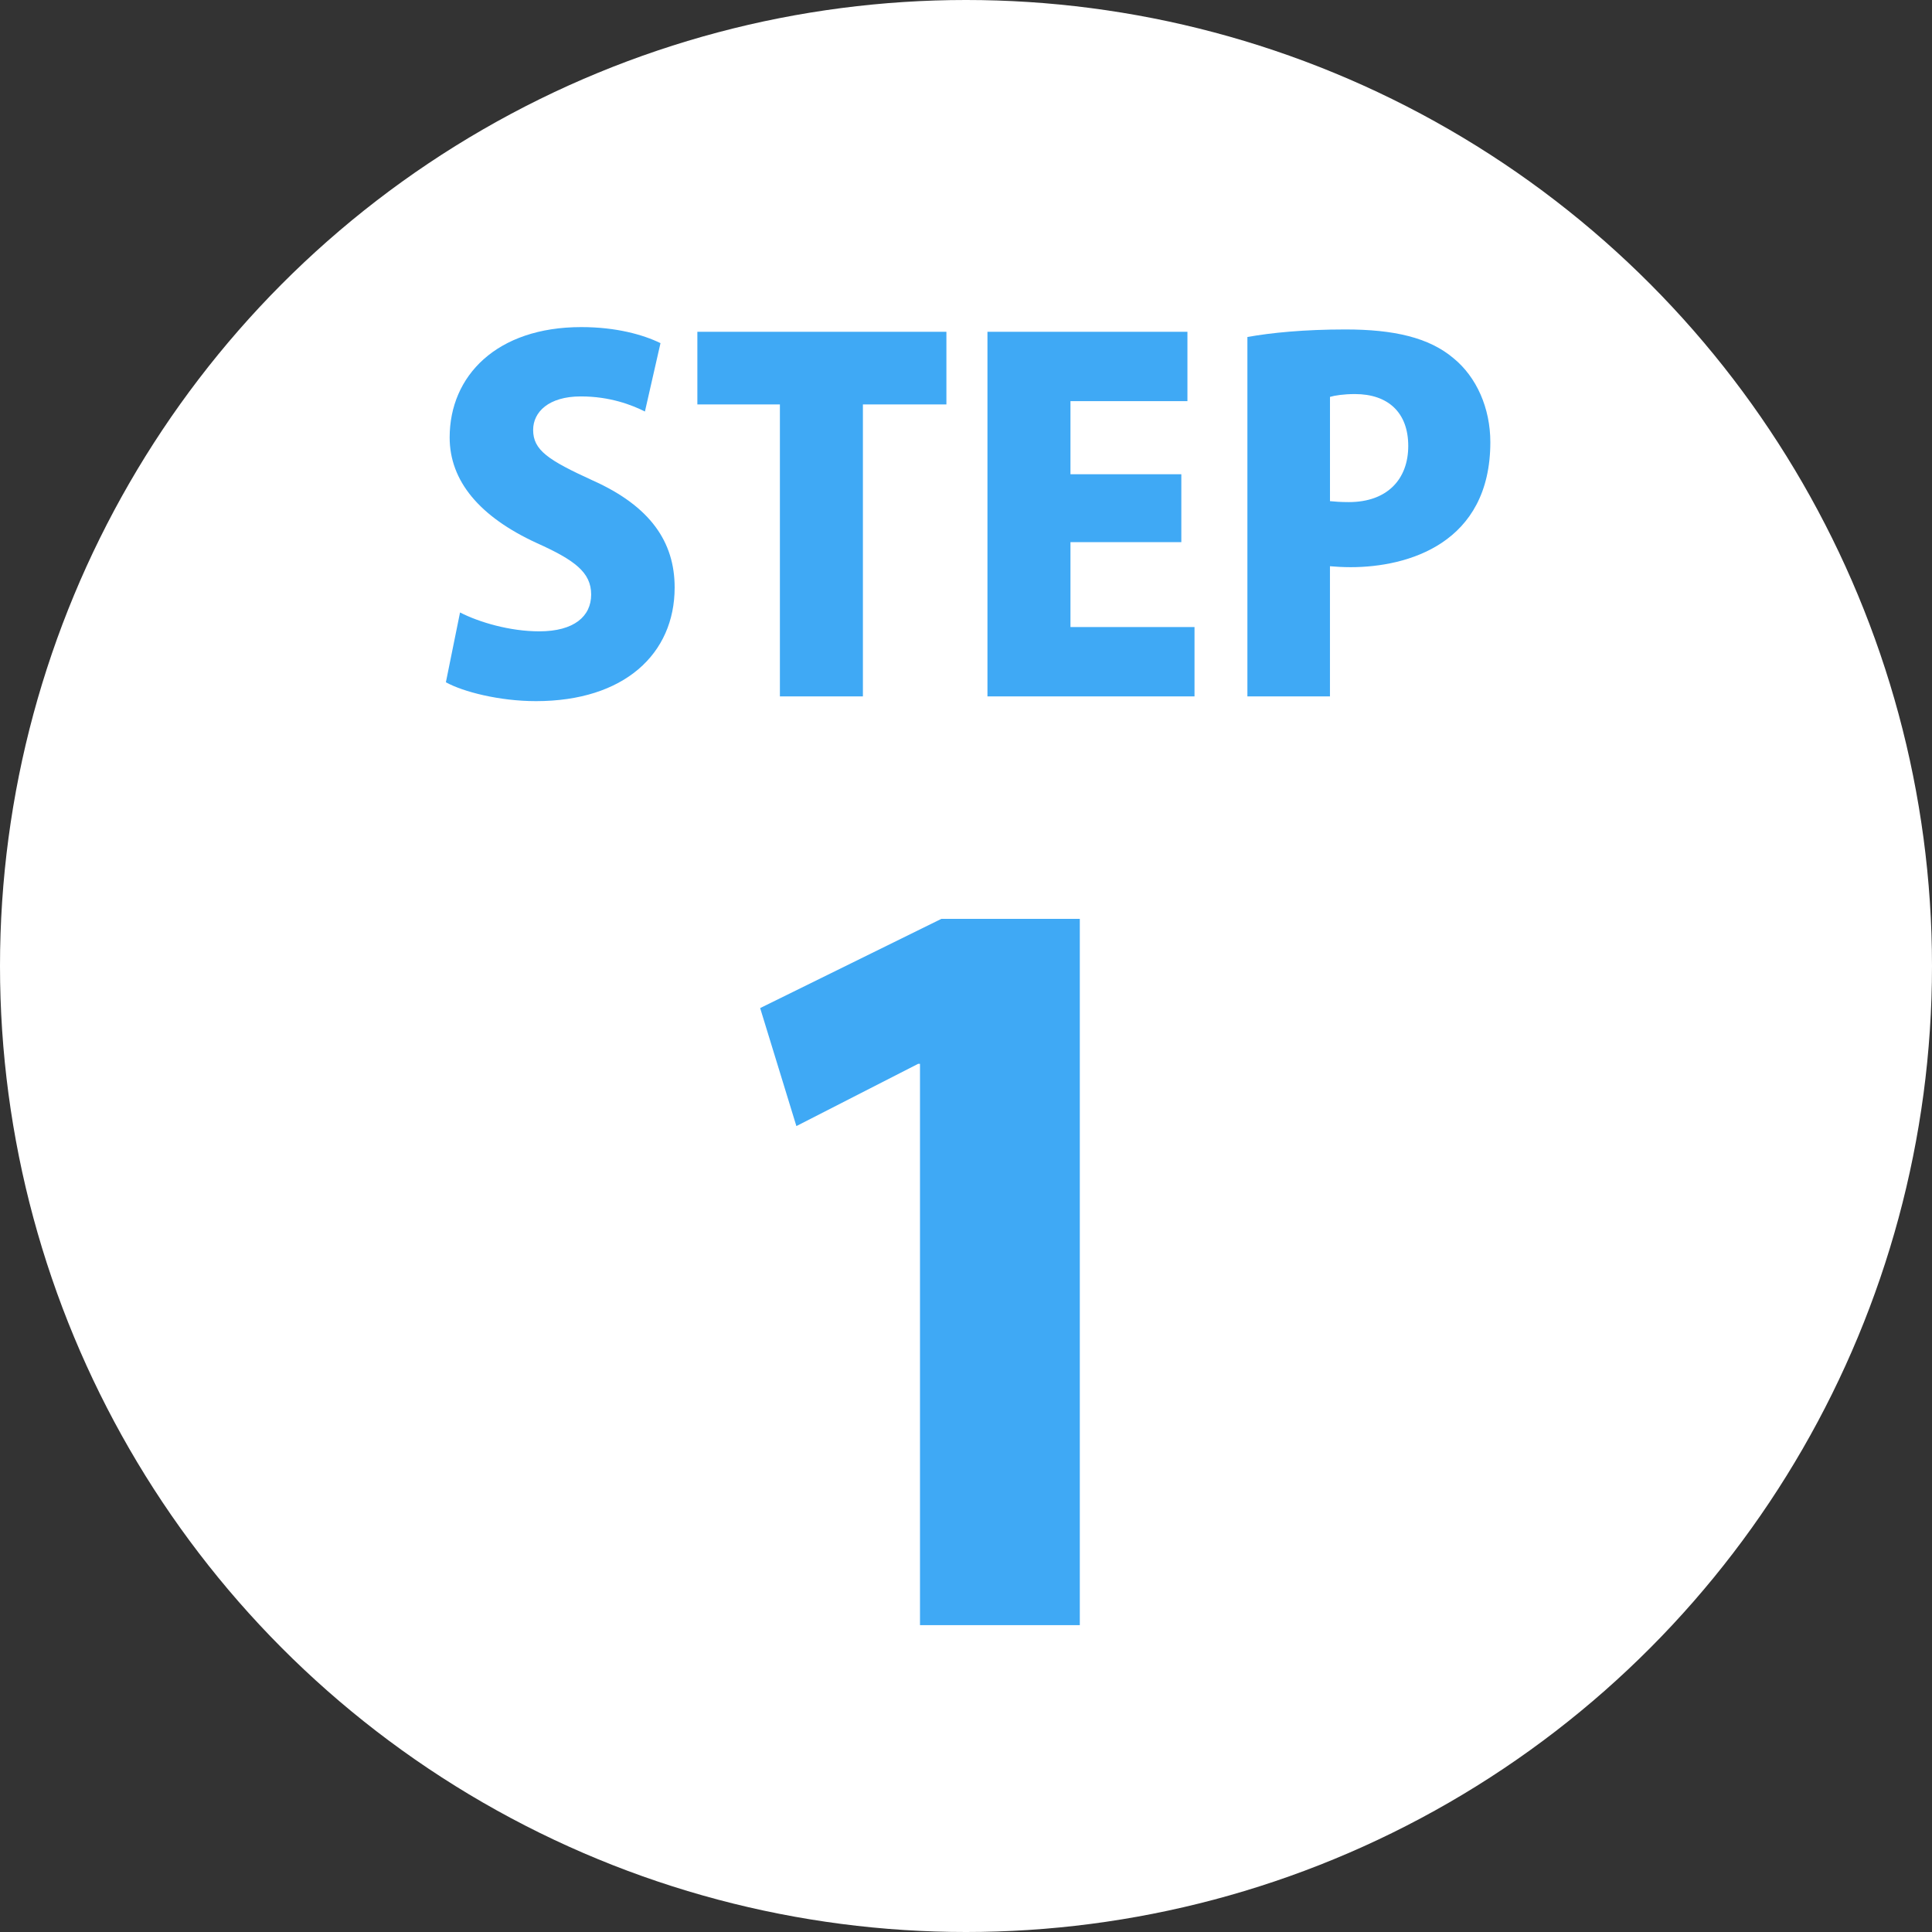
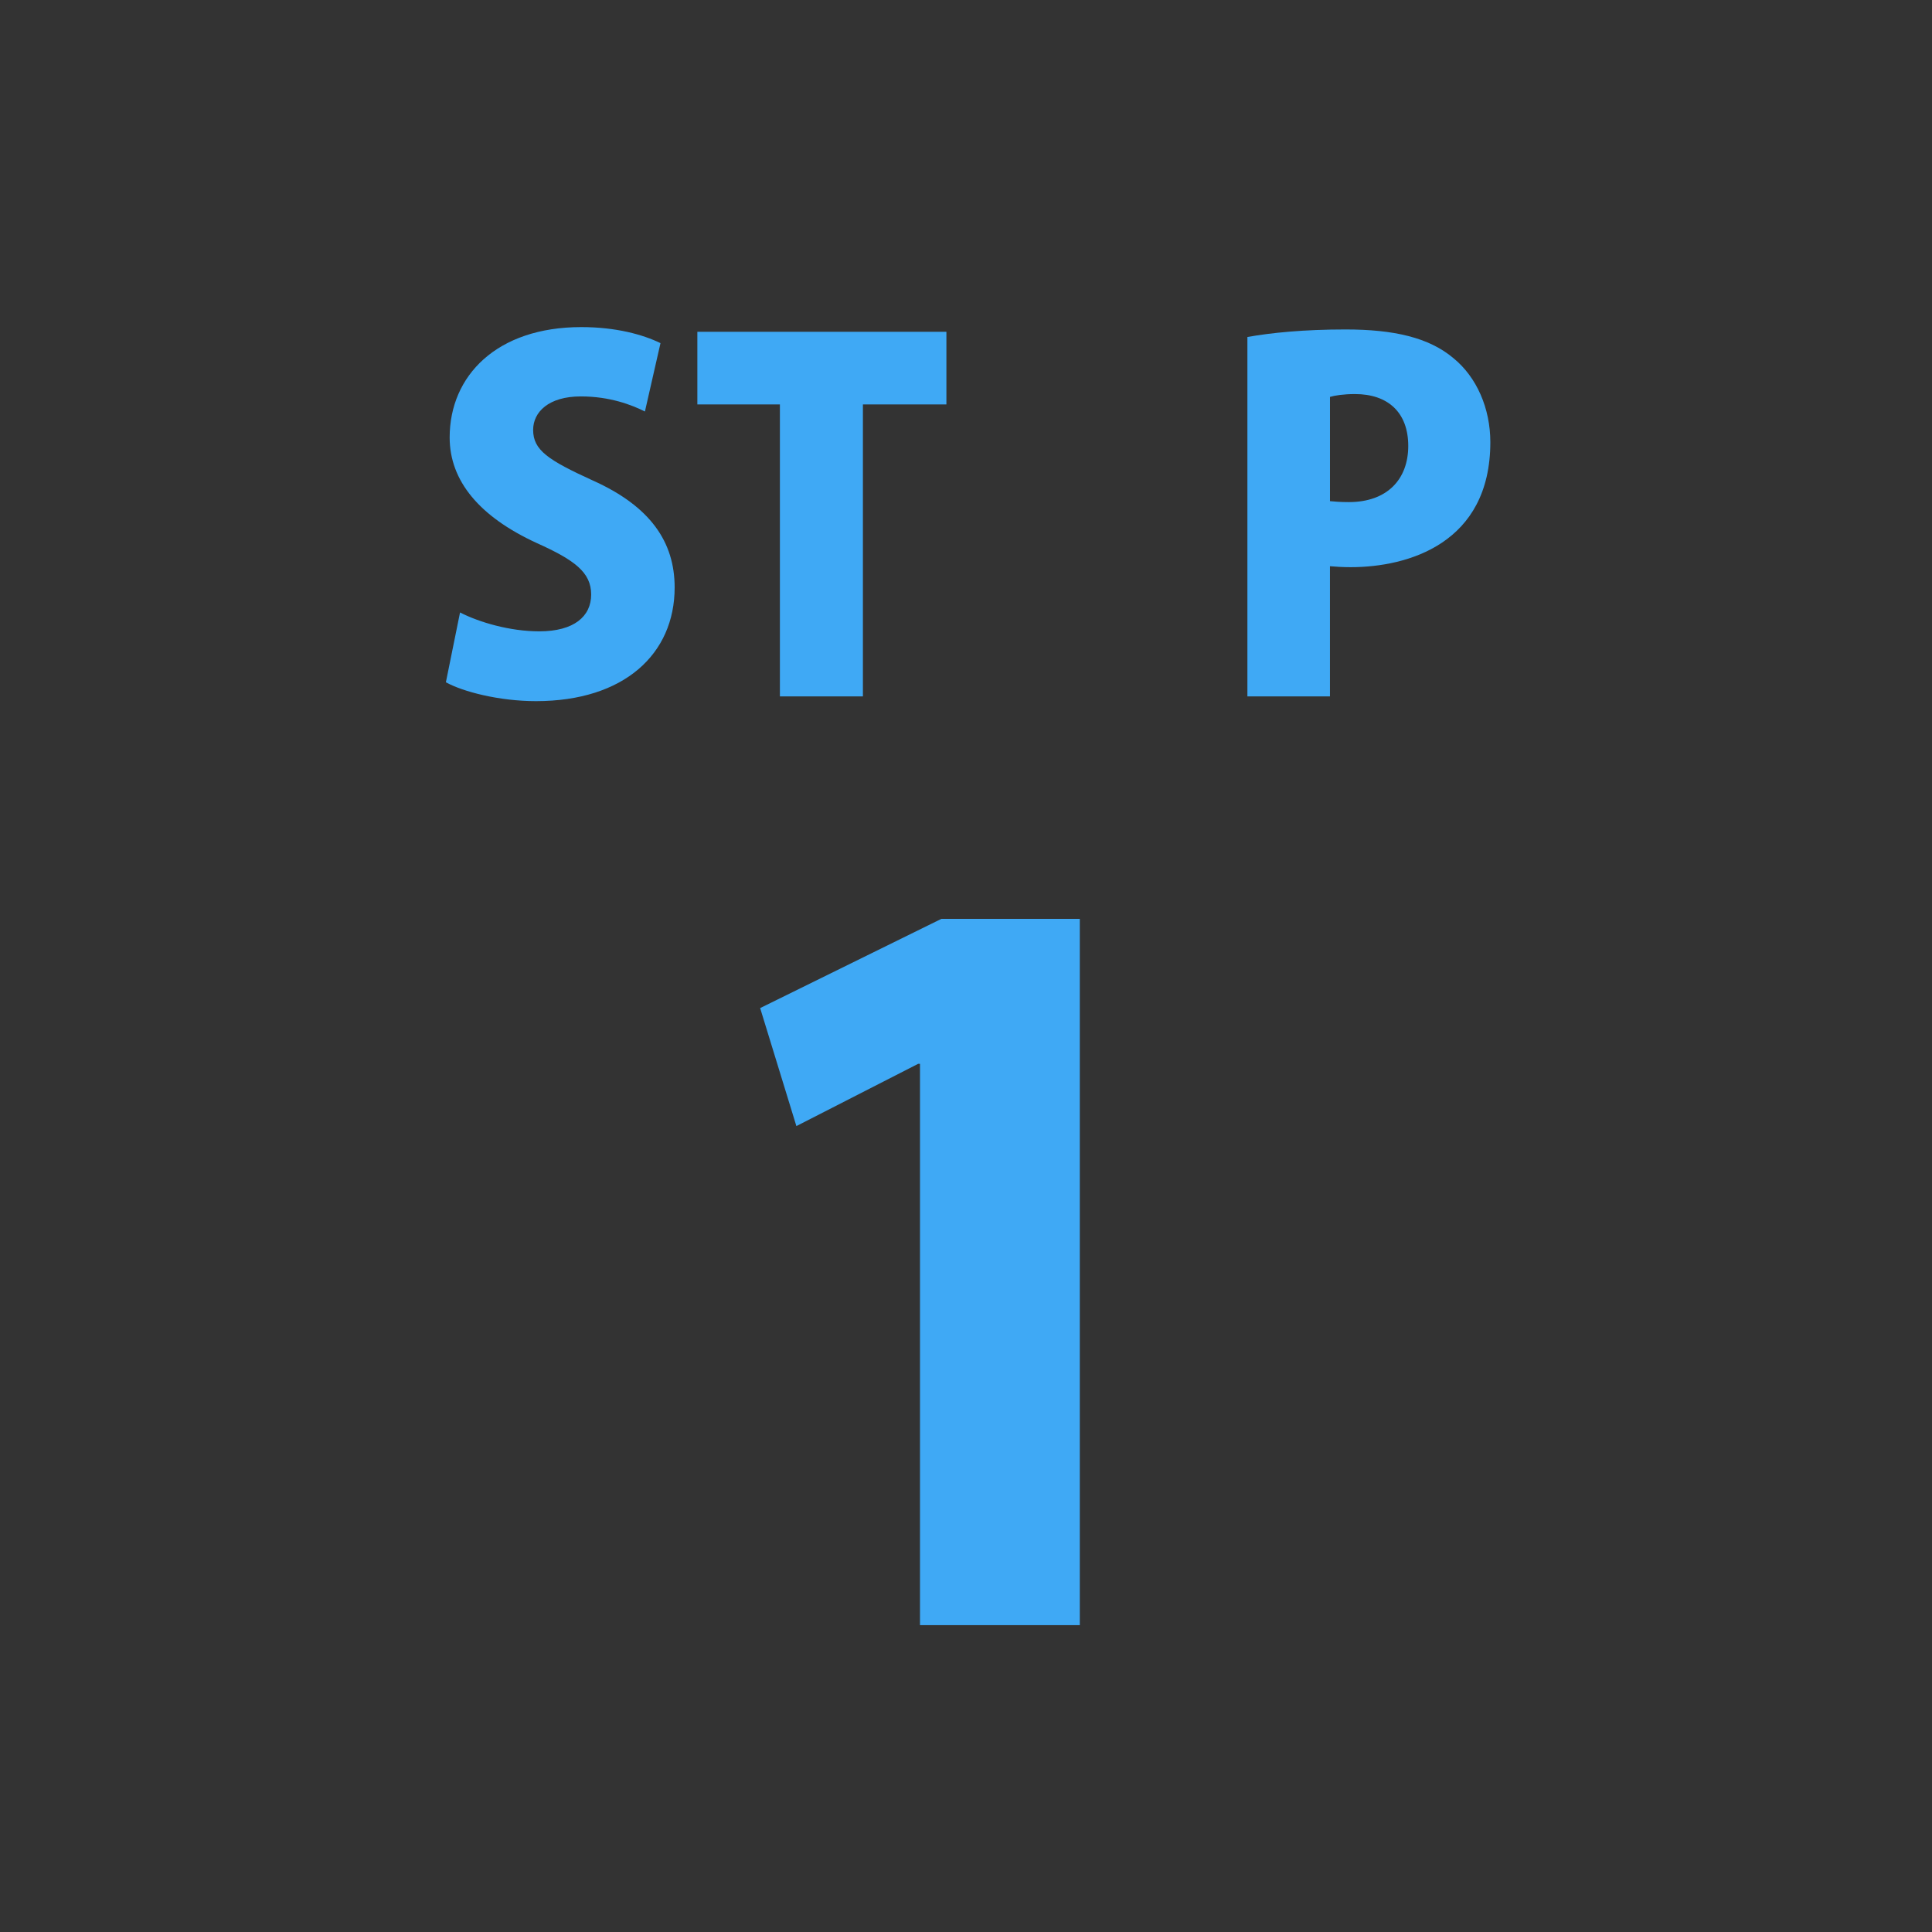
<svg xmlns="http://www.w3.org/2000/svg" version="1.1" id="レイヤー_1" x="0px" y="0px" width="86px" height="86px" viewBox="0 0 86 86" enable-background="new 0 0 86 86" xml:space="preserve">
  <rect x="0" y="0" width="86" height="86" fill="#333333" stroke="none" />
-   <circle fill="#FFFFFF" cx="43" cy="43" r="43" />
  <g>
    <path fill="#3FA9F5" d="M28.708,18.318c-0.588-0.294-1.554-0.672-2.855-0.672c-1.428,0-2.121,0.693-2.121,1.491   c0,0.903,0.672,1.344,2.646,2.247c2.583,1.155,3.653,2.75,3.653,4.766c0,2.96-2.247,5.06-6.173,5.06c-1.638,0-3.254-0.42-4.01-0.84   l0.63-3.107c0.861,0.441,2.226,0.84,3.527,0.84c1.554,0,2.31-0.672,2.31-1.638c0-0.987-0.735-1.533-2.415-2.289   c-2.562-1.176-3.884-2.771-3.884-4.703c0-2.75,2.1-4.913,5.858-4.913c1.554,0,2.75,0.336,3.527,0.714L28.708,18.318z" />
    <path fill="#3FA9F5" d="M42.127,18.003h-3.716V31h-3.695V18.003h-3.674V14.77h11.086V18.003z" />
-     <path fill="#3FA9F5" d="M53.173,31h-9.218V14.77h8.902v3.086H47.65v3.254h4.935v3.023H47.65v3.779h5.522V31z" />
    <path fill="#3FA9F5" d="M55.526,15.001c1.05-0.189,2.52-0.336,4.367-0.336c2.142,0,3.716,0.357,4.808,1.281   c1.029,0.84,1.639,2.226,1.639,3.737c0,4.514-3.675,5.564-6.215,5.564c-0.357,0-0.672-0.021-0.924-0.042V31h-3.675V15.001z    M59.201,22.308c0.23,0.021,0.461,0.042,0.84,0.042c1.721,0,2.645-1.029,2.645-2.499c0-1.491-0.902-2.31-2.372-2.31   c-0.504,0-0.903,0.063-1.112,0.126V22.308z" />
  </g>
  <g>
    <path fill="#3FA9F5" d="M40.952,72.341V47.355h-0.083l-5.419,2.771l-1.613-5.253l8.066-3.971h6.163v31.438H40.952z" />
  </g>
  <g>
</g>
  <g>
</g>
  <g>
</g>
  <g>
</g>
  <g>
</g>
  <g>
</g>
  <g>
</g>
  <g>
</g>
  <g>
</g>
  <g>
</g>
  <g>
</g>
  <g>
</g>
  <g>
</g>
  <g>
</g>
  <g>
</g>
</svg>